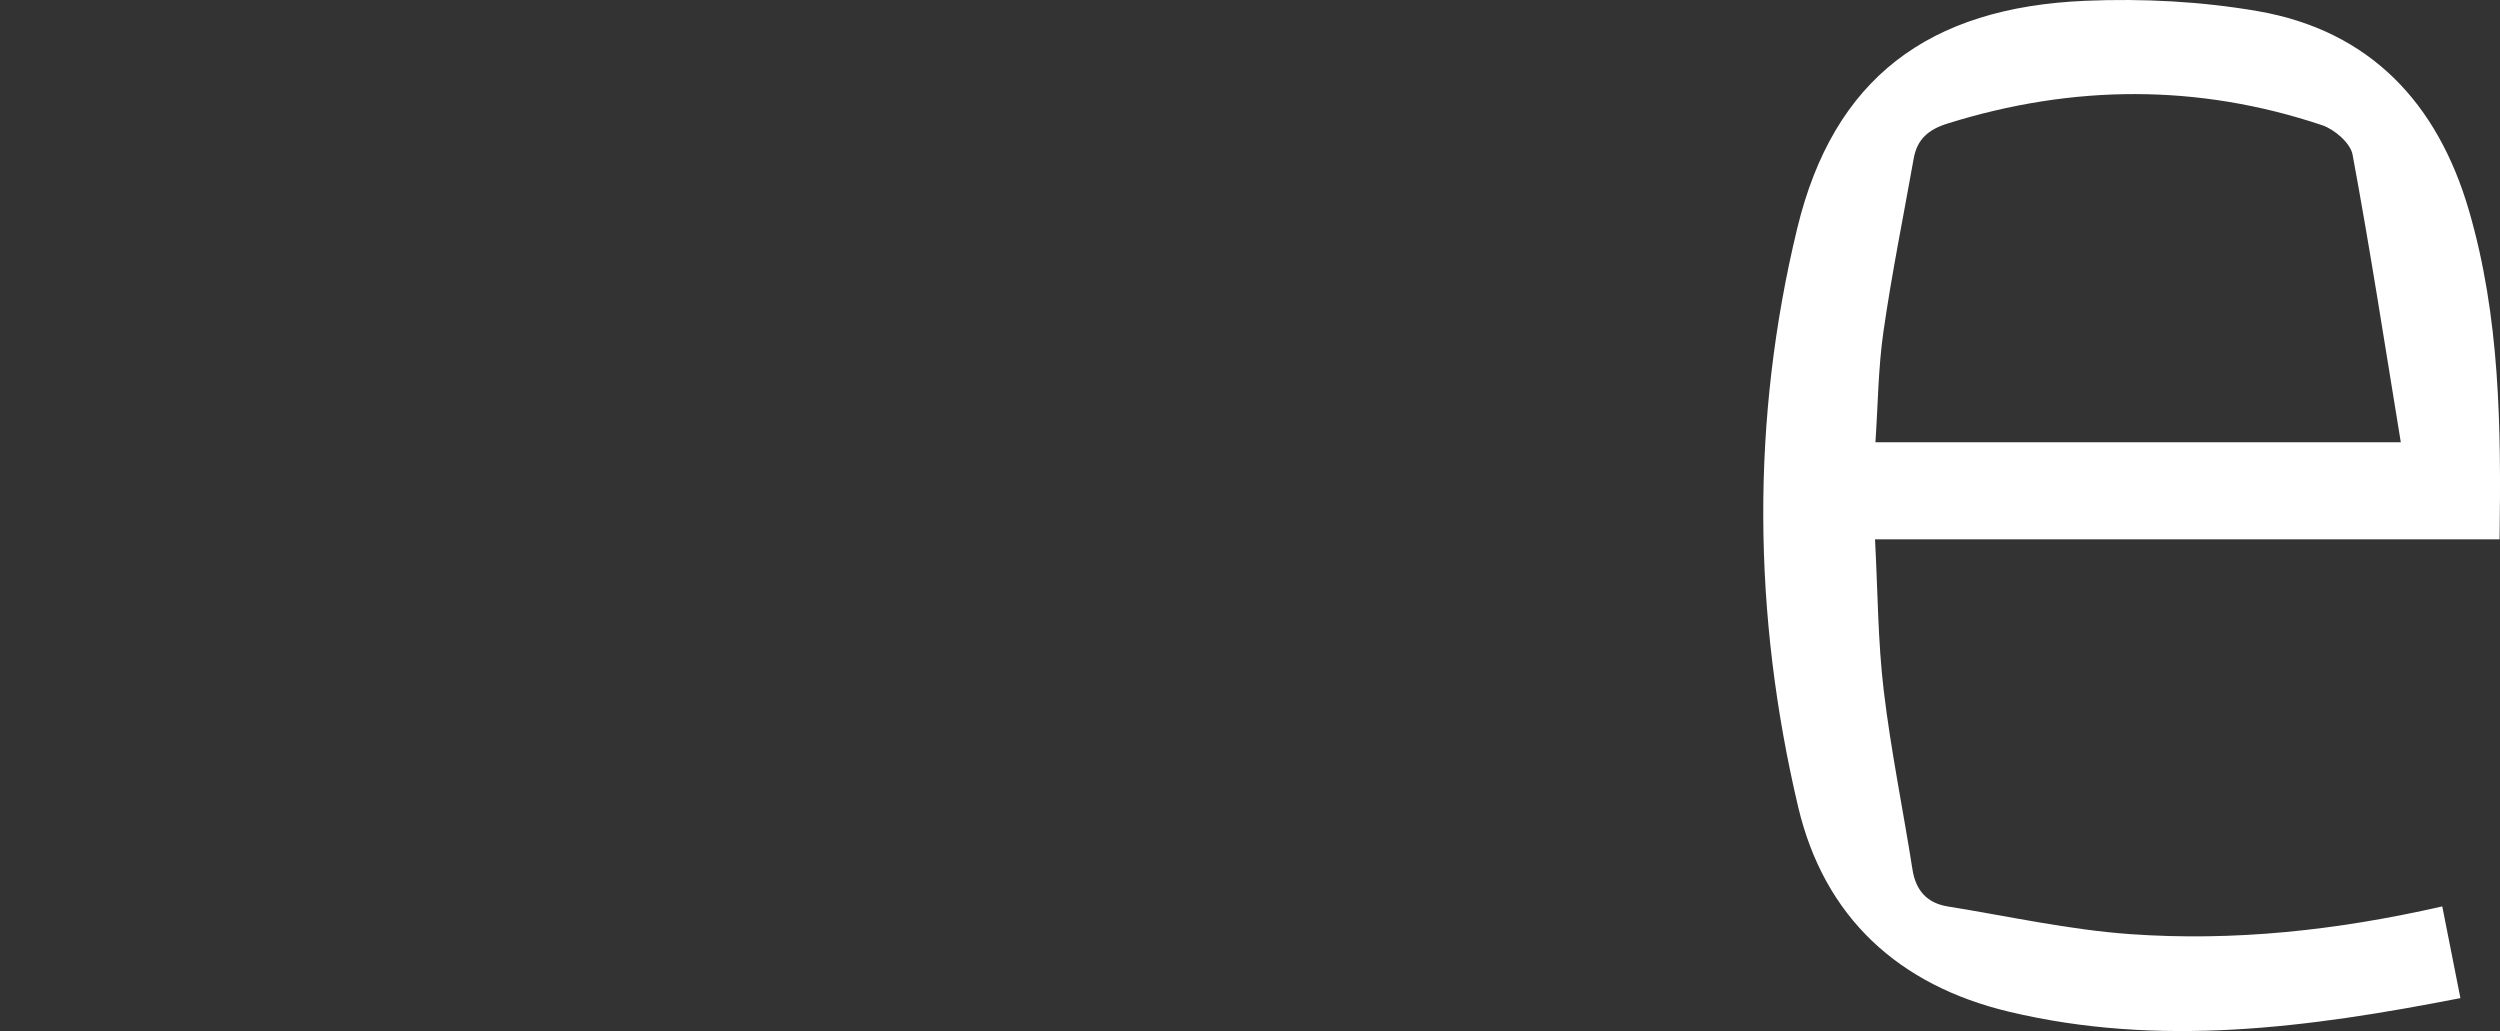
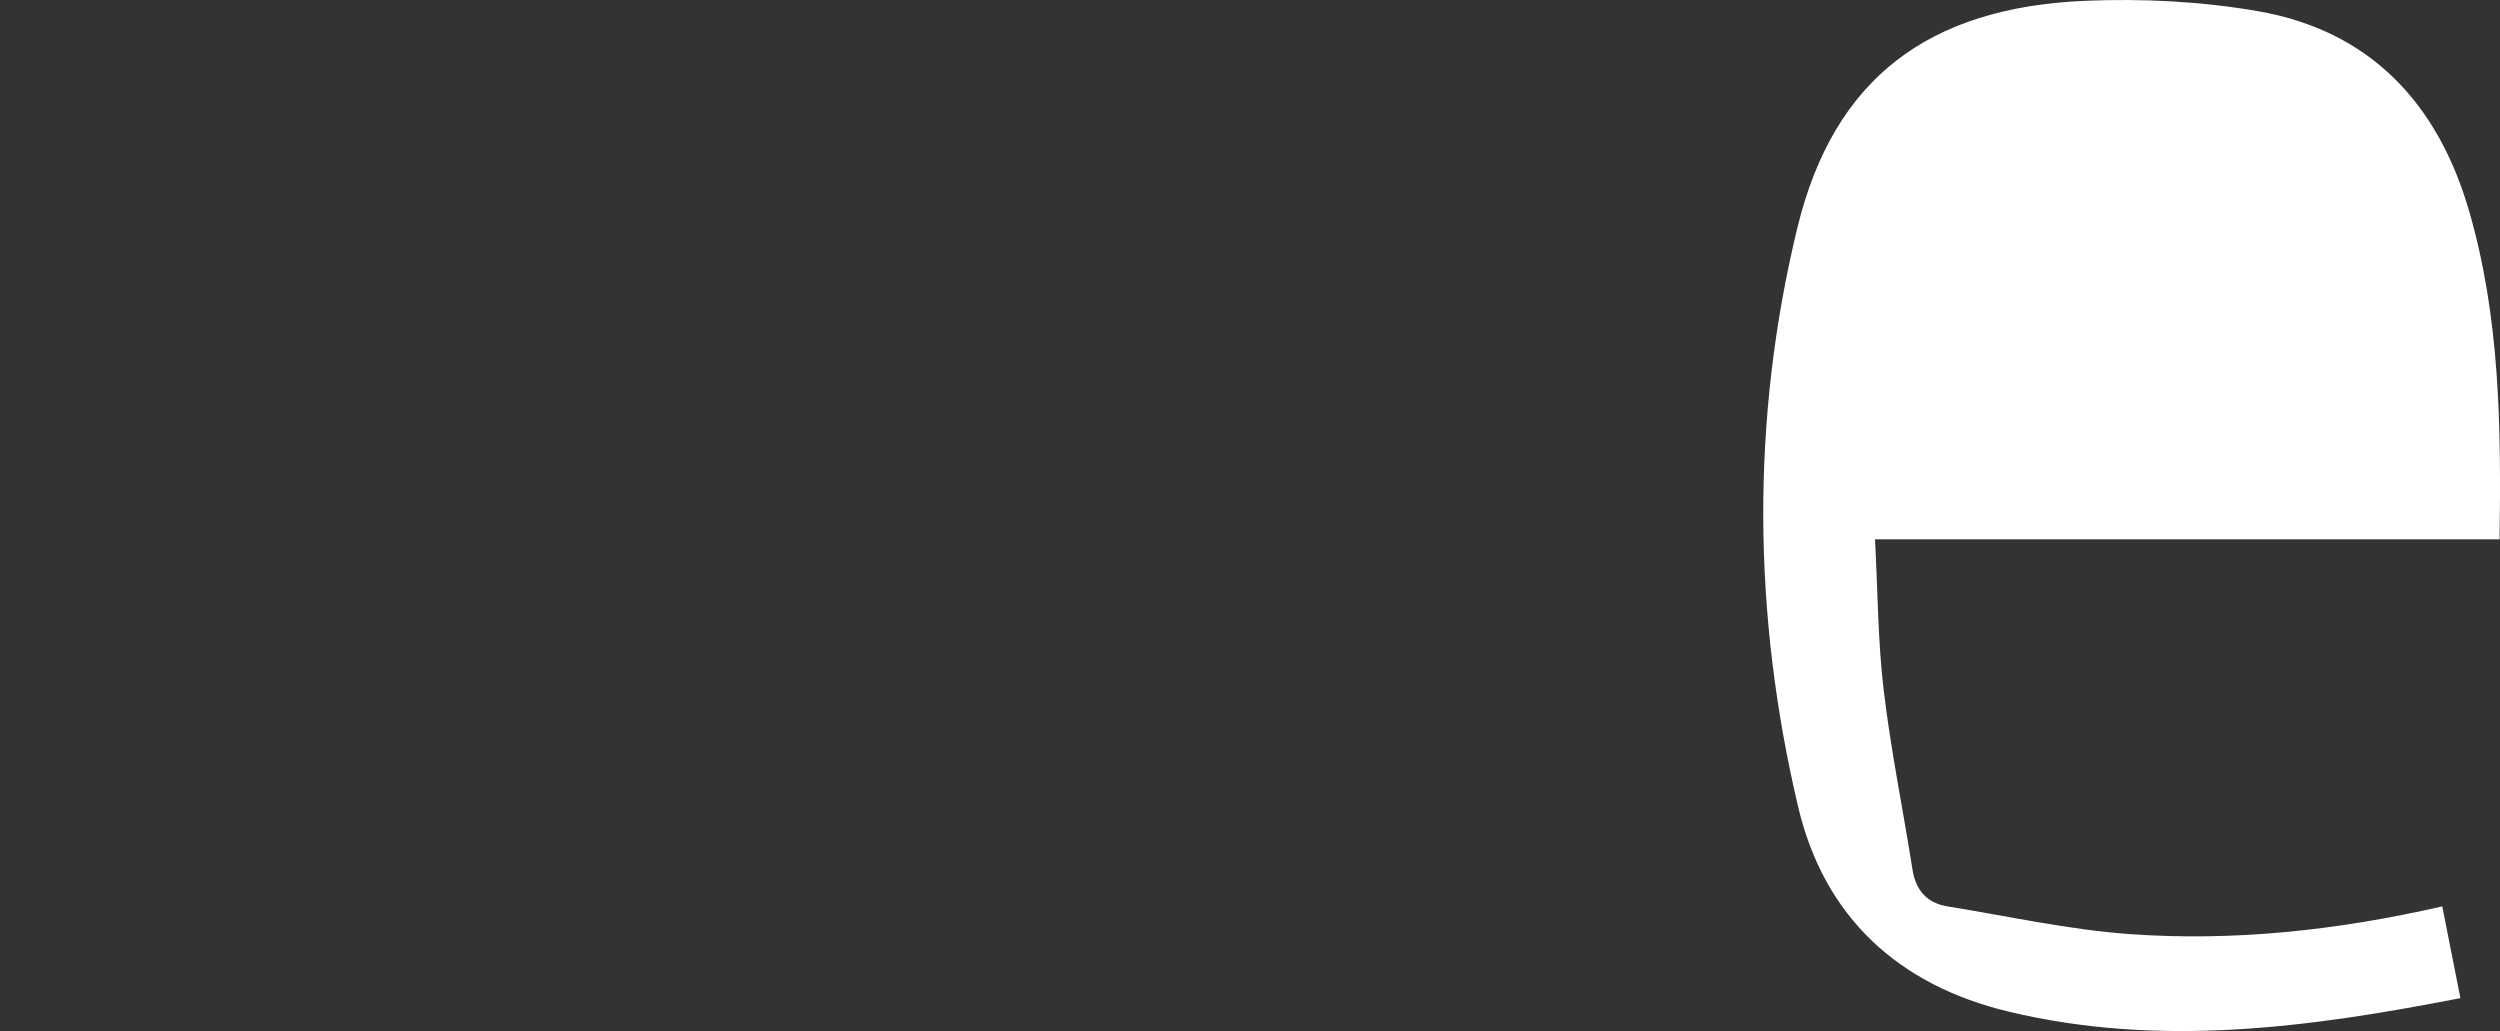
<svg xmlns="http://www.w3.org/2000/svg" fill="#ffffff" height="920.55" viewBox="0 0 2232.09 920.55" width="2232.09">
  <rect x="0" y="0" width="2232.09" height="920.55" fill="#333333" stroke="none" />
  <g data-name="Layer 2">
    <g data-name="Layer 1">
-       <path d="M3069.29,892.94c-136.28,26.62-268.76,44.14-402.81,12.2-98.88-23.56-165.22-84.42-188.5-183.07-40.49-171.57-42.24-345.32-.77-516.51C2509.64,71.71,2594.4,8.38,2734.57,2.49c51.08-2.14,103.37.53,153.68,9.23C2988.76,29.12,3049.07,94,3077,190c27.63,95,28.7,192.74,27.25,293.35H2546.64c2.49,46.91,2.56,91.18,7.76,134.85,6.38,53.61,17.32,106.66,25.7,160.05,3,18.89,13.17,29.9,31.58,32.87,54.13,8.72,108.06,20.79,162.56,24.68,92.55,6.6,184.55-3.23,278.85-24.74C3058.42,838,3063.4,863.17,3069.29,892.94Zm-53.21-496.26c-14.53-88.8-27.52-173.08-43.08-256.88-1.91-10.29-16.11-22.53-27.17-26.23-111-37.16-222.52-36.39-334.27-1.55-17.22,5.36-27.32,14-30.4,31.35-9.16,51.47-19.58,102.76-27,154.48-4.67,32.36-4.89,65.36-7.16,98.83Z" transform="translate(-872.55 -1.79)" />
+       <path d="M3069.29,892.94c-136.28,26.62-268.76,44.14-402.81,12.2-98.88-23.56-165.22-84.42-188.5-183.07-40.49-171.57-42.24-345.32-.77-516.51C2509.64,71.71,2594.4,8.38,2734.57,2.49c51.08-2.14,103.37.53,153.68,9.23C2988.76,29.12,3049.07,94,3077,190c27.63,95,28.7,192.74,27.25,293.35H2546.64c2.49,46.91,2.56,91.18,7.76,134.85,6.38,53.61,17.32,106.66,25.7,160.05,3,18.89,13.17,29.9,31.58,32.87,54.13,8.72,108.06,20.79,162.56,24.68,92.55,6.6,184.55-3.23,278.85-24.74C3058.42,838,3063.4,863.17,3069.29,892.94Zm-53.21-496.26Z" transform="translate(-872.55 -1.79)" />
    </g>
  </g>
</svg>